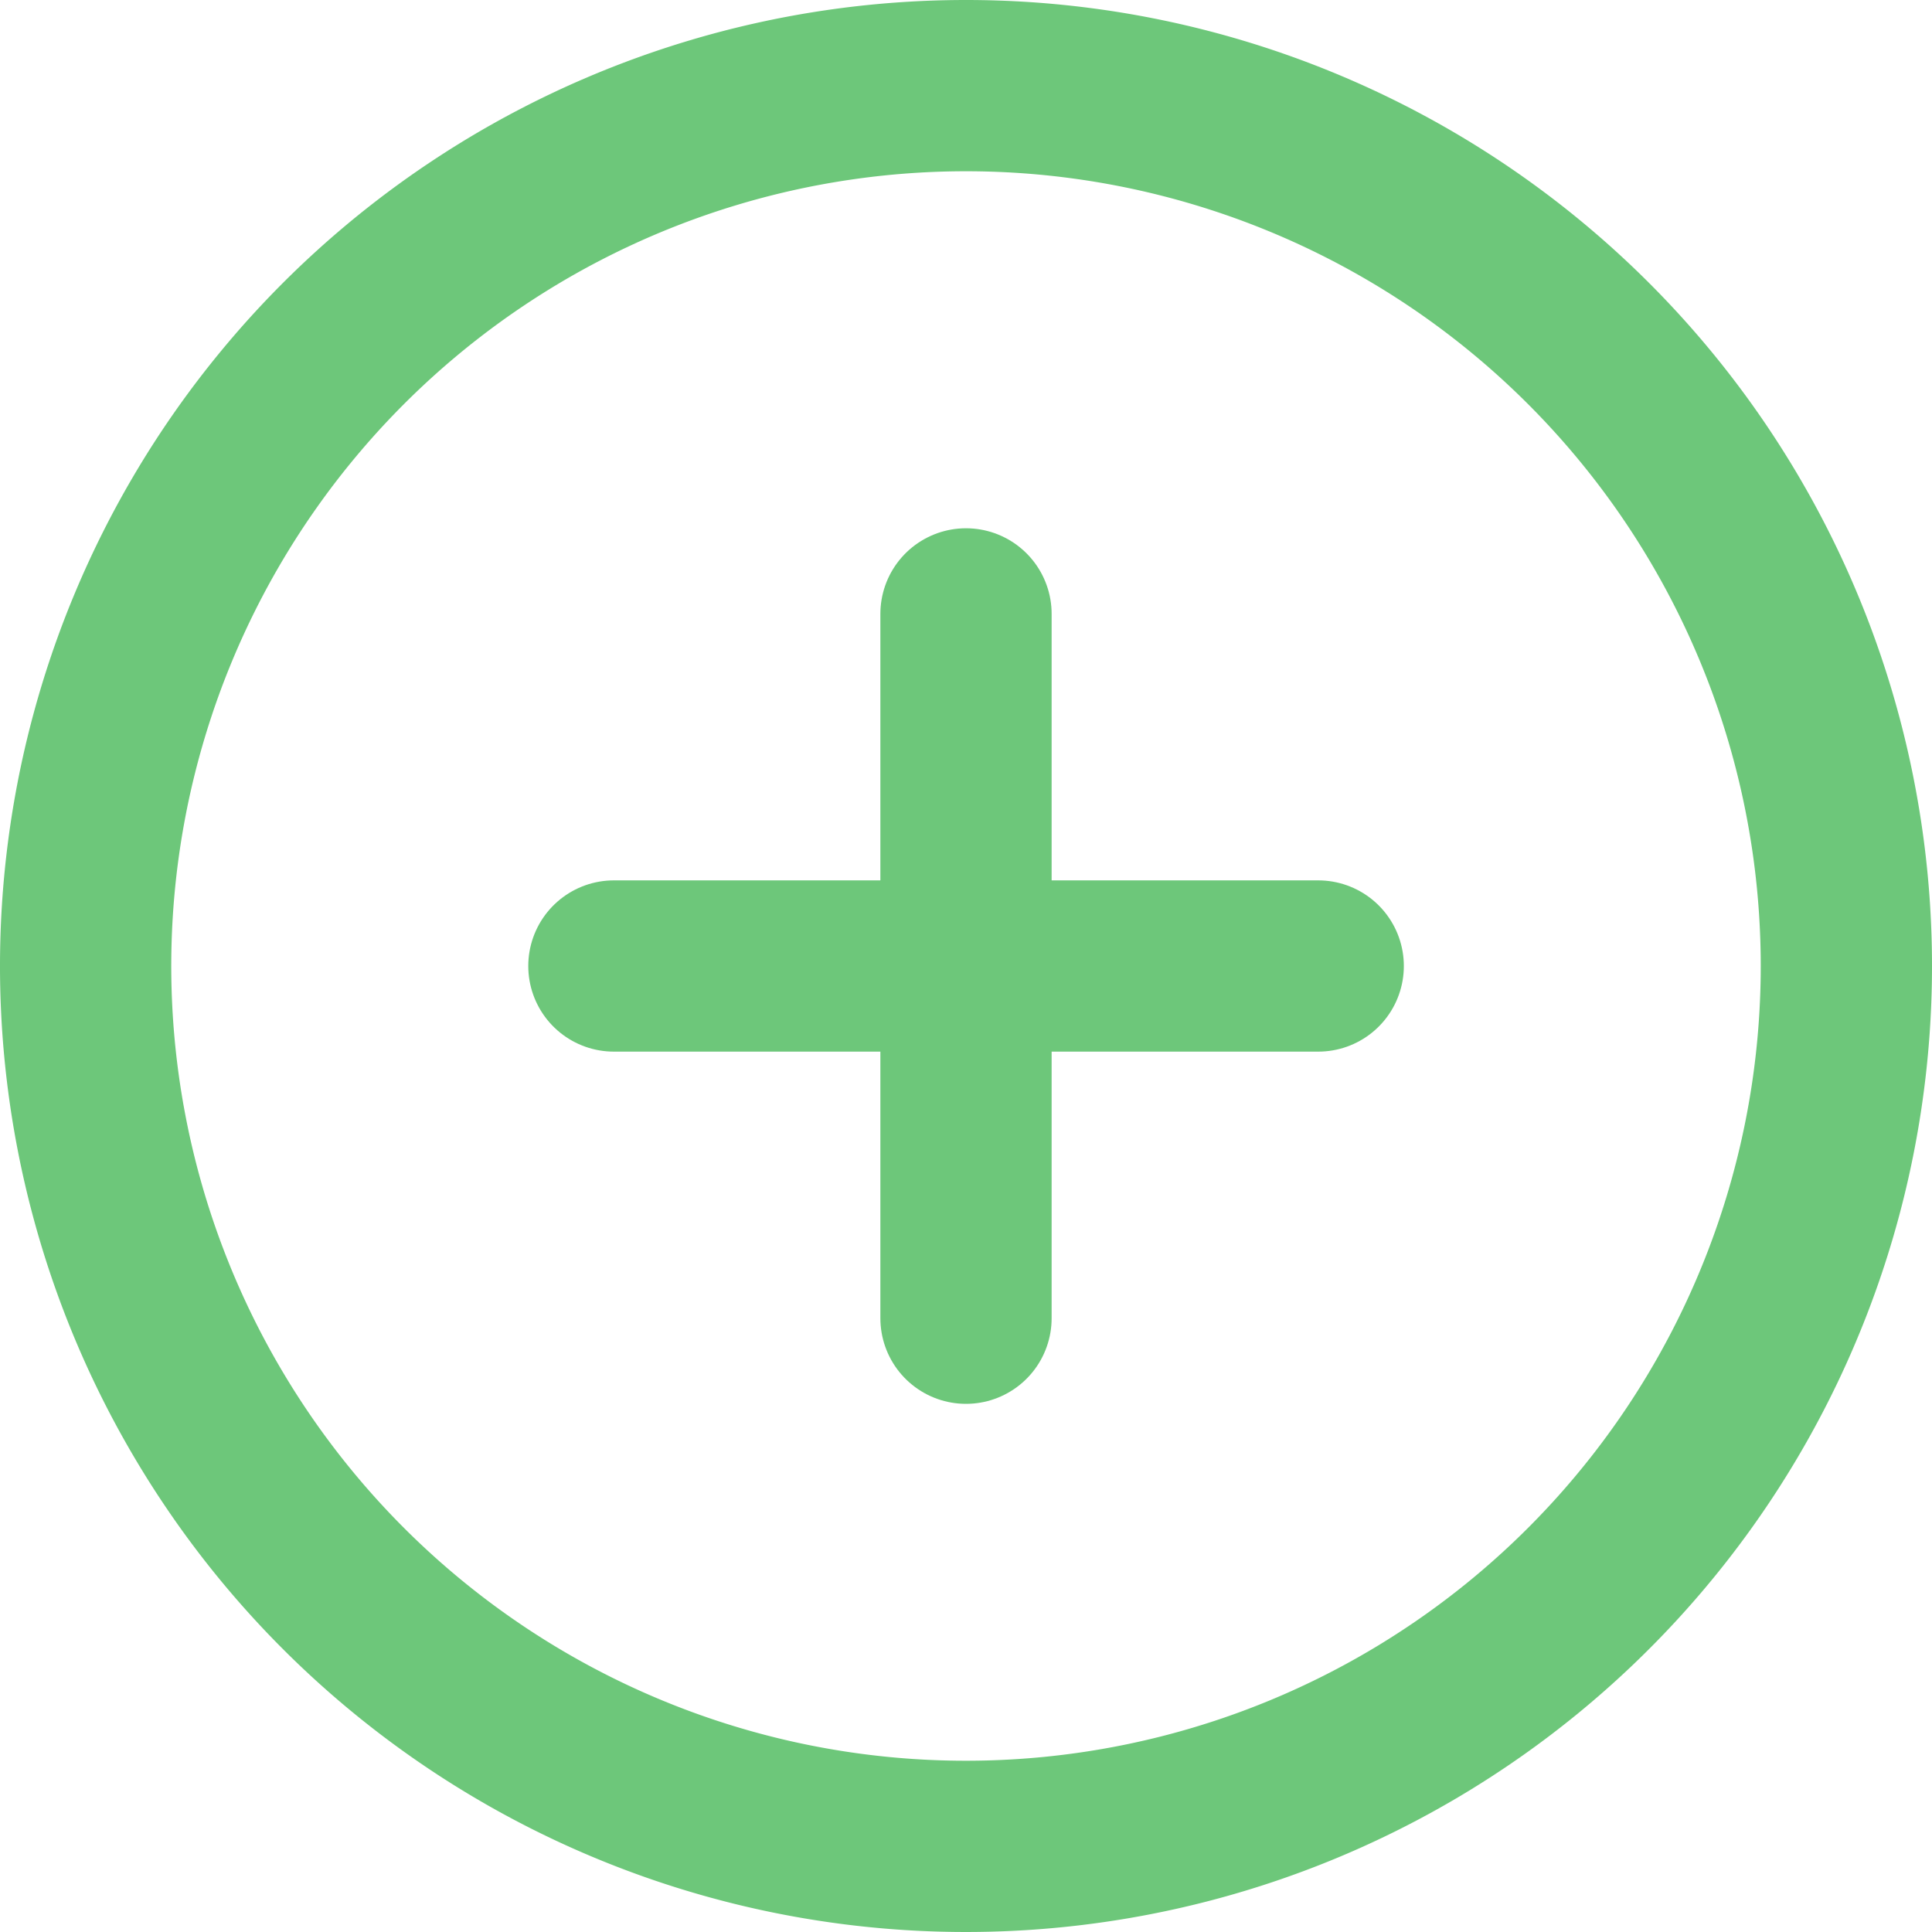
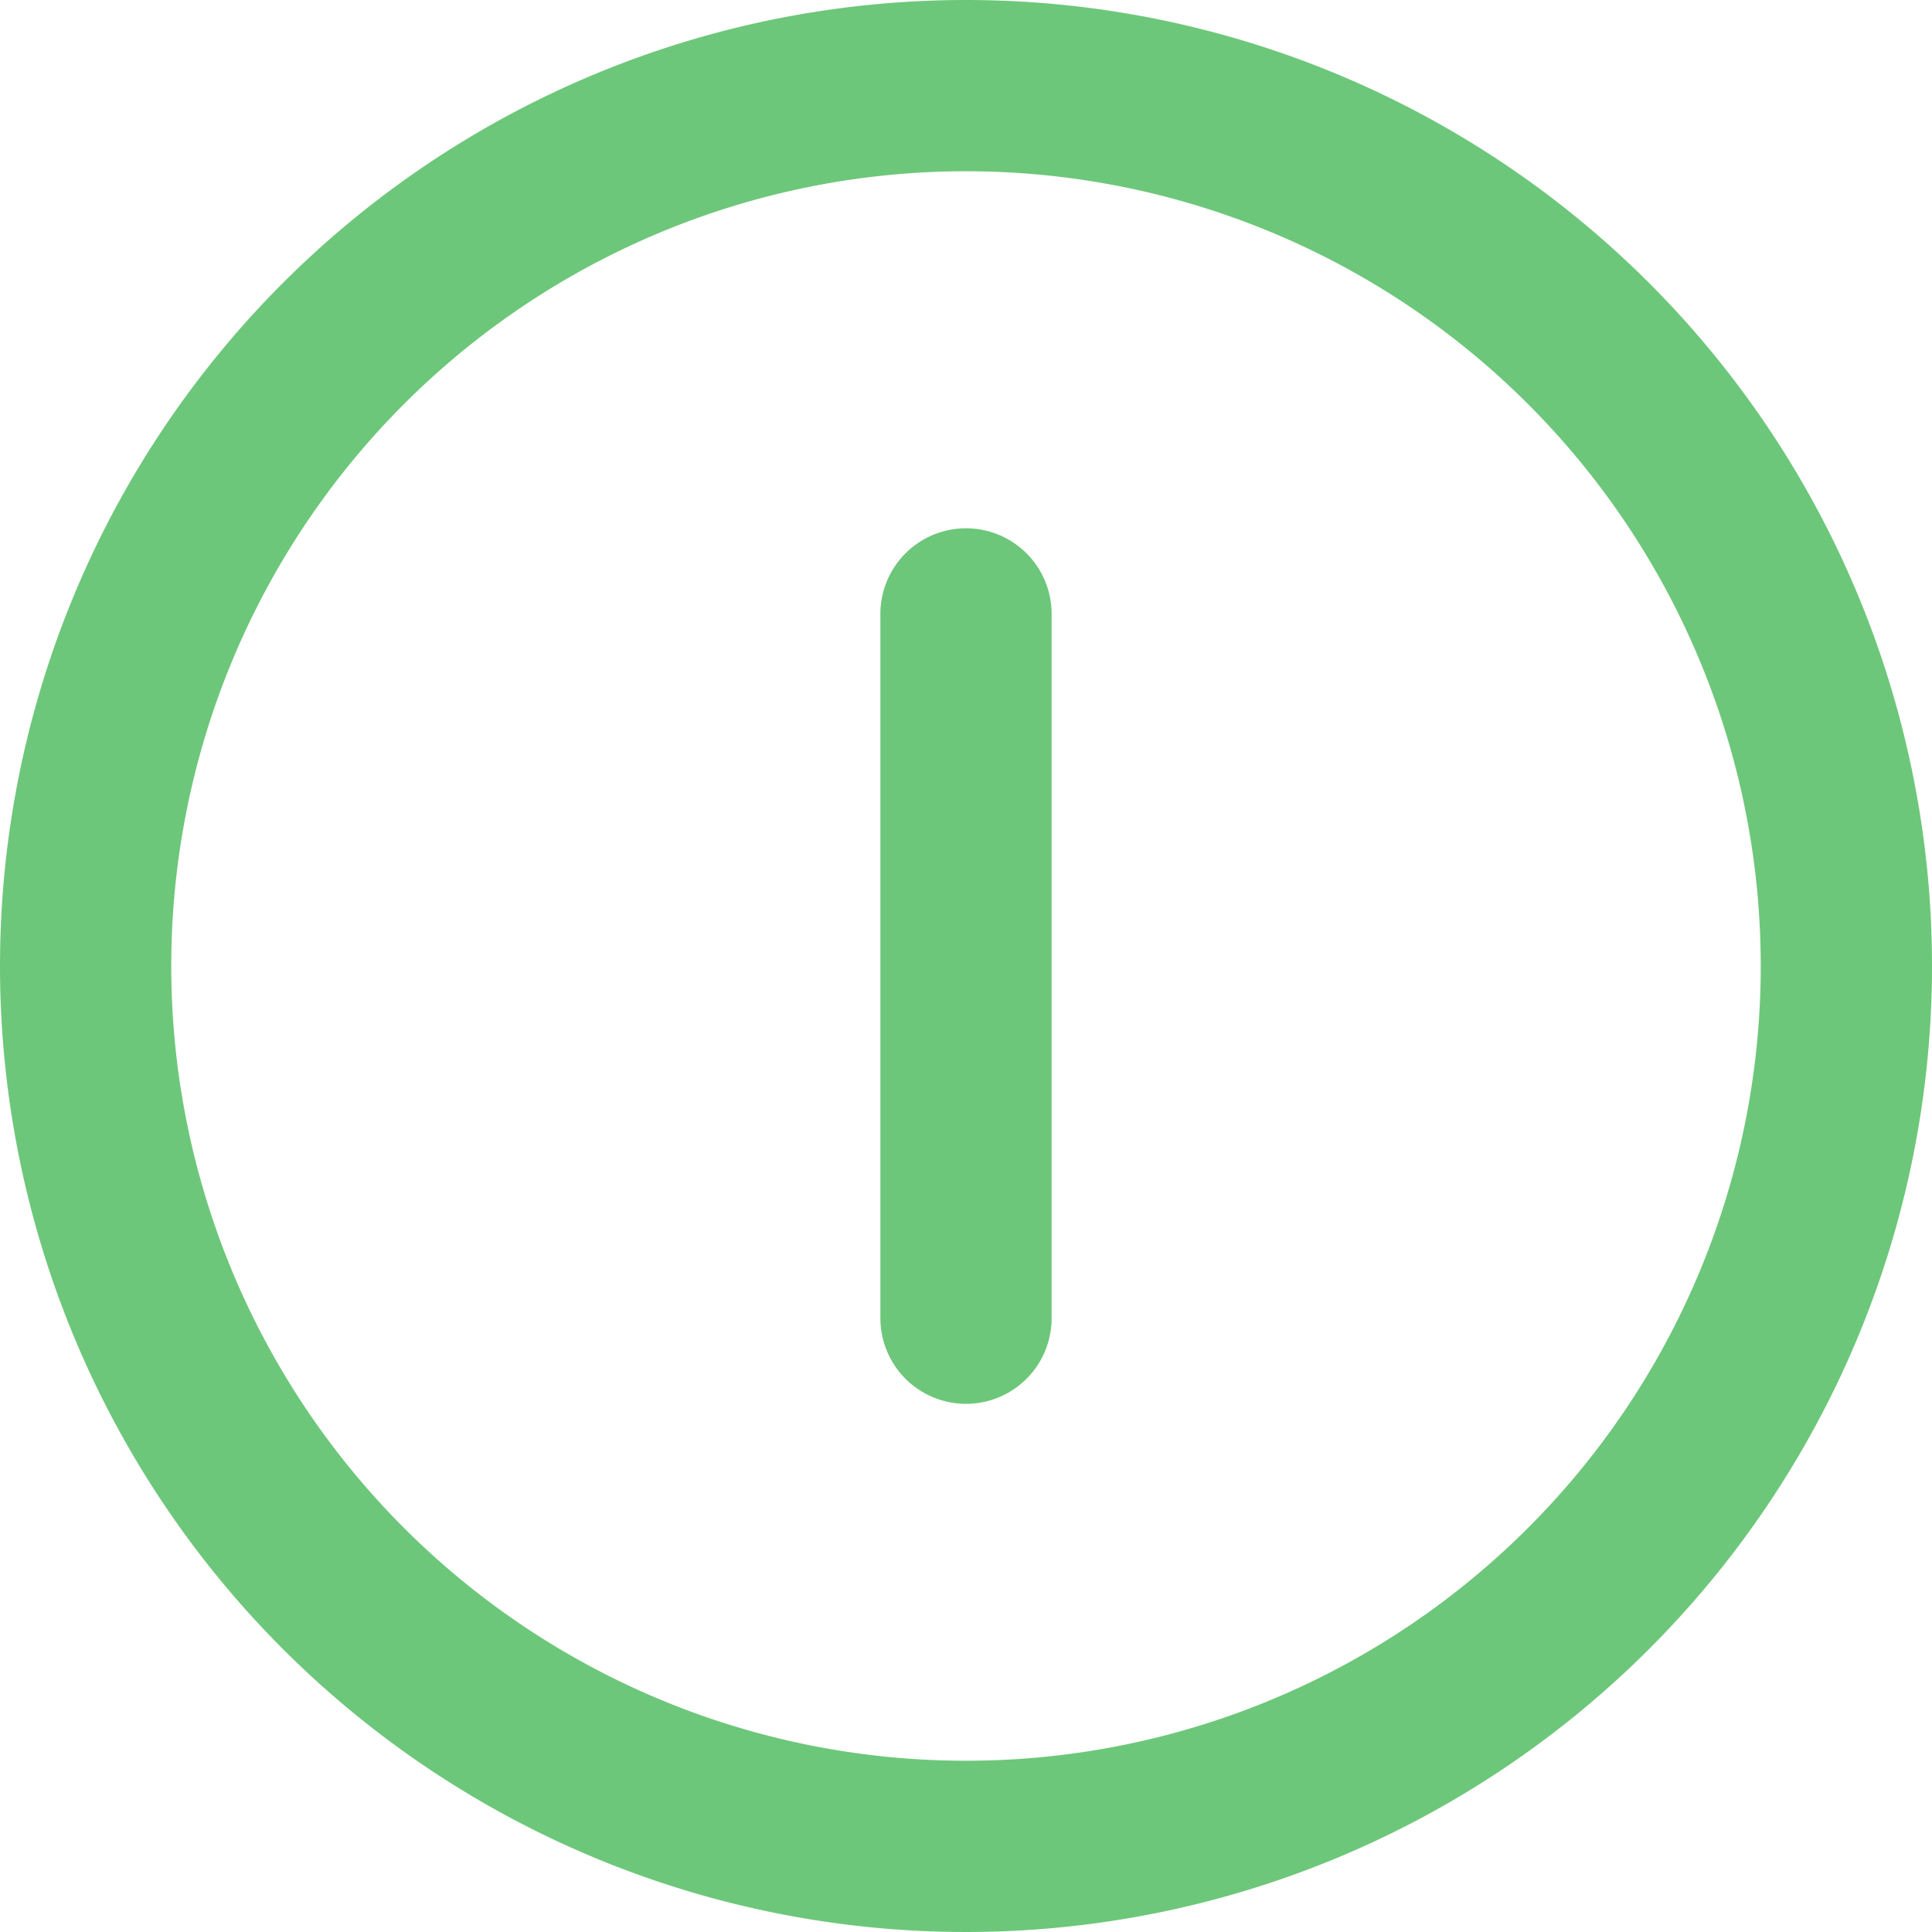
<svg xmlns="http://www.w3.org/2000/svg" width="16.922" height="16.922" viewBox="0 0 16.922 16.922">
  <g id="Icon_feather-plus-circle" data-name="Icon feather-plus-circle" transform="translate(-2.25 -2.25)">
    <path id="Path_26647" data-name="Path 26647" d="M18.422,10.711A7.711,7.711,0,1,1,10.711,3a7.711,7.711,0,0,1,7.711,7.711Z" transform="translate(0 0)" fill="none" stroke="#6dc77a" stroke-linecap="round" stroke-linejoin="round" stroke-width="1.5" />
    <path id="Path_26648" data-name="Path 26648" d="M18,12v6.169" transform="translate(-7.289 -4.373)" fill="none" stroke="#6dc77a" stroke-linecap="round" stroke-linejoin="round" stroke-width="1.5" />
-     <path id="Path_26649" data-name="Path 26649" d="M12,18h6.169" transform="translate(-4.373 -7.289)" fill="none" stroke="#6dc77a" stroke-linecap="round" stroke-linejoin="round" stroke-width="1.5" />
  </g>
</svg>